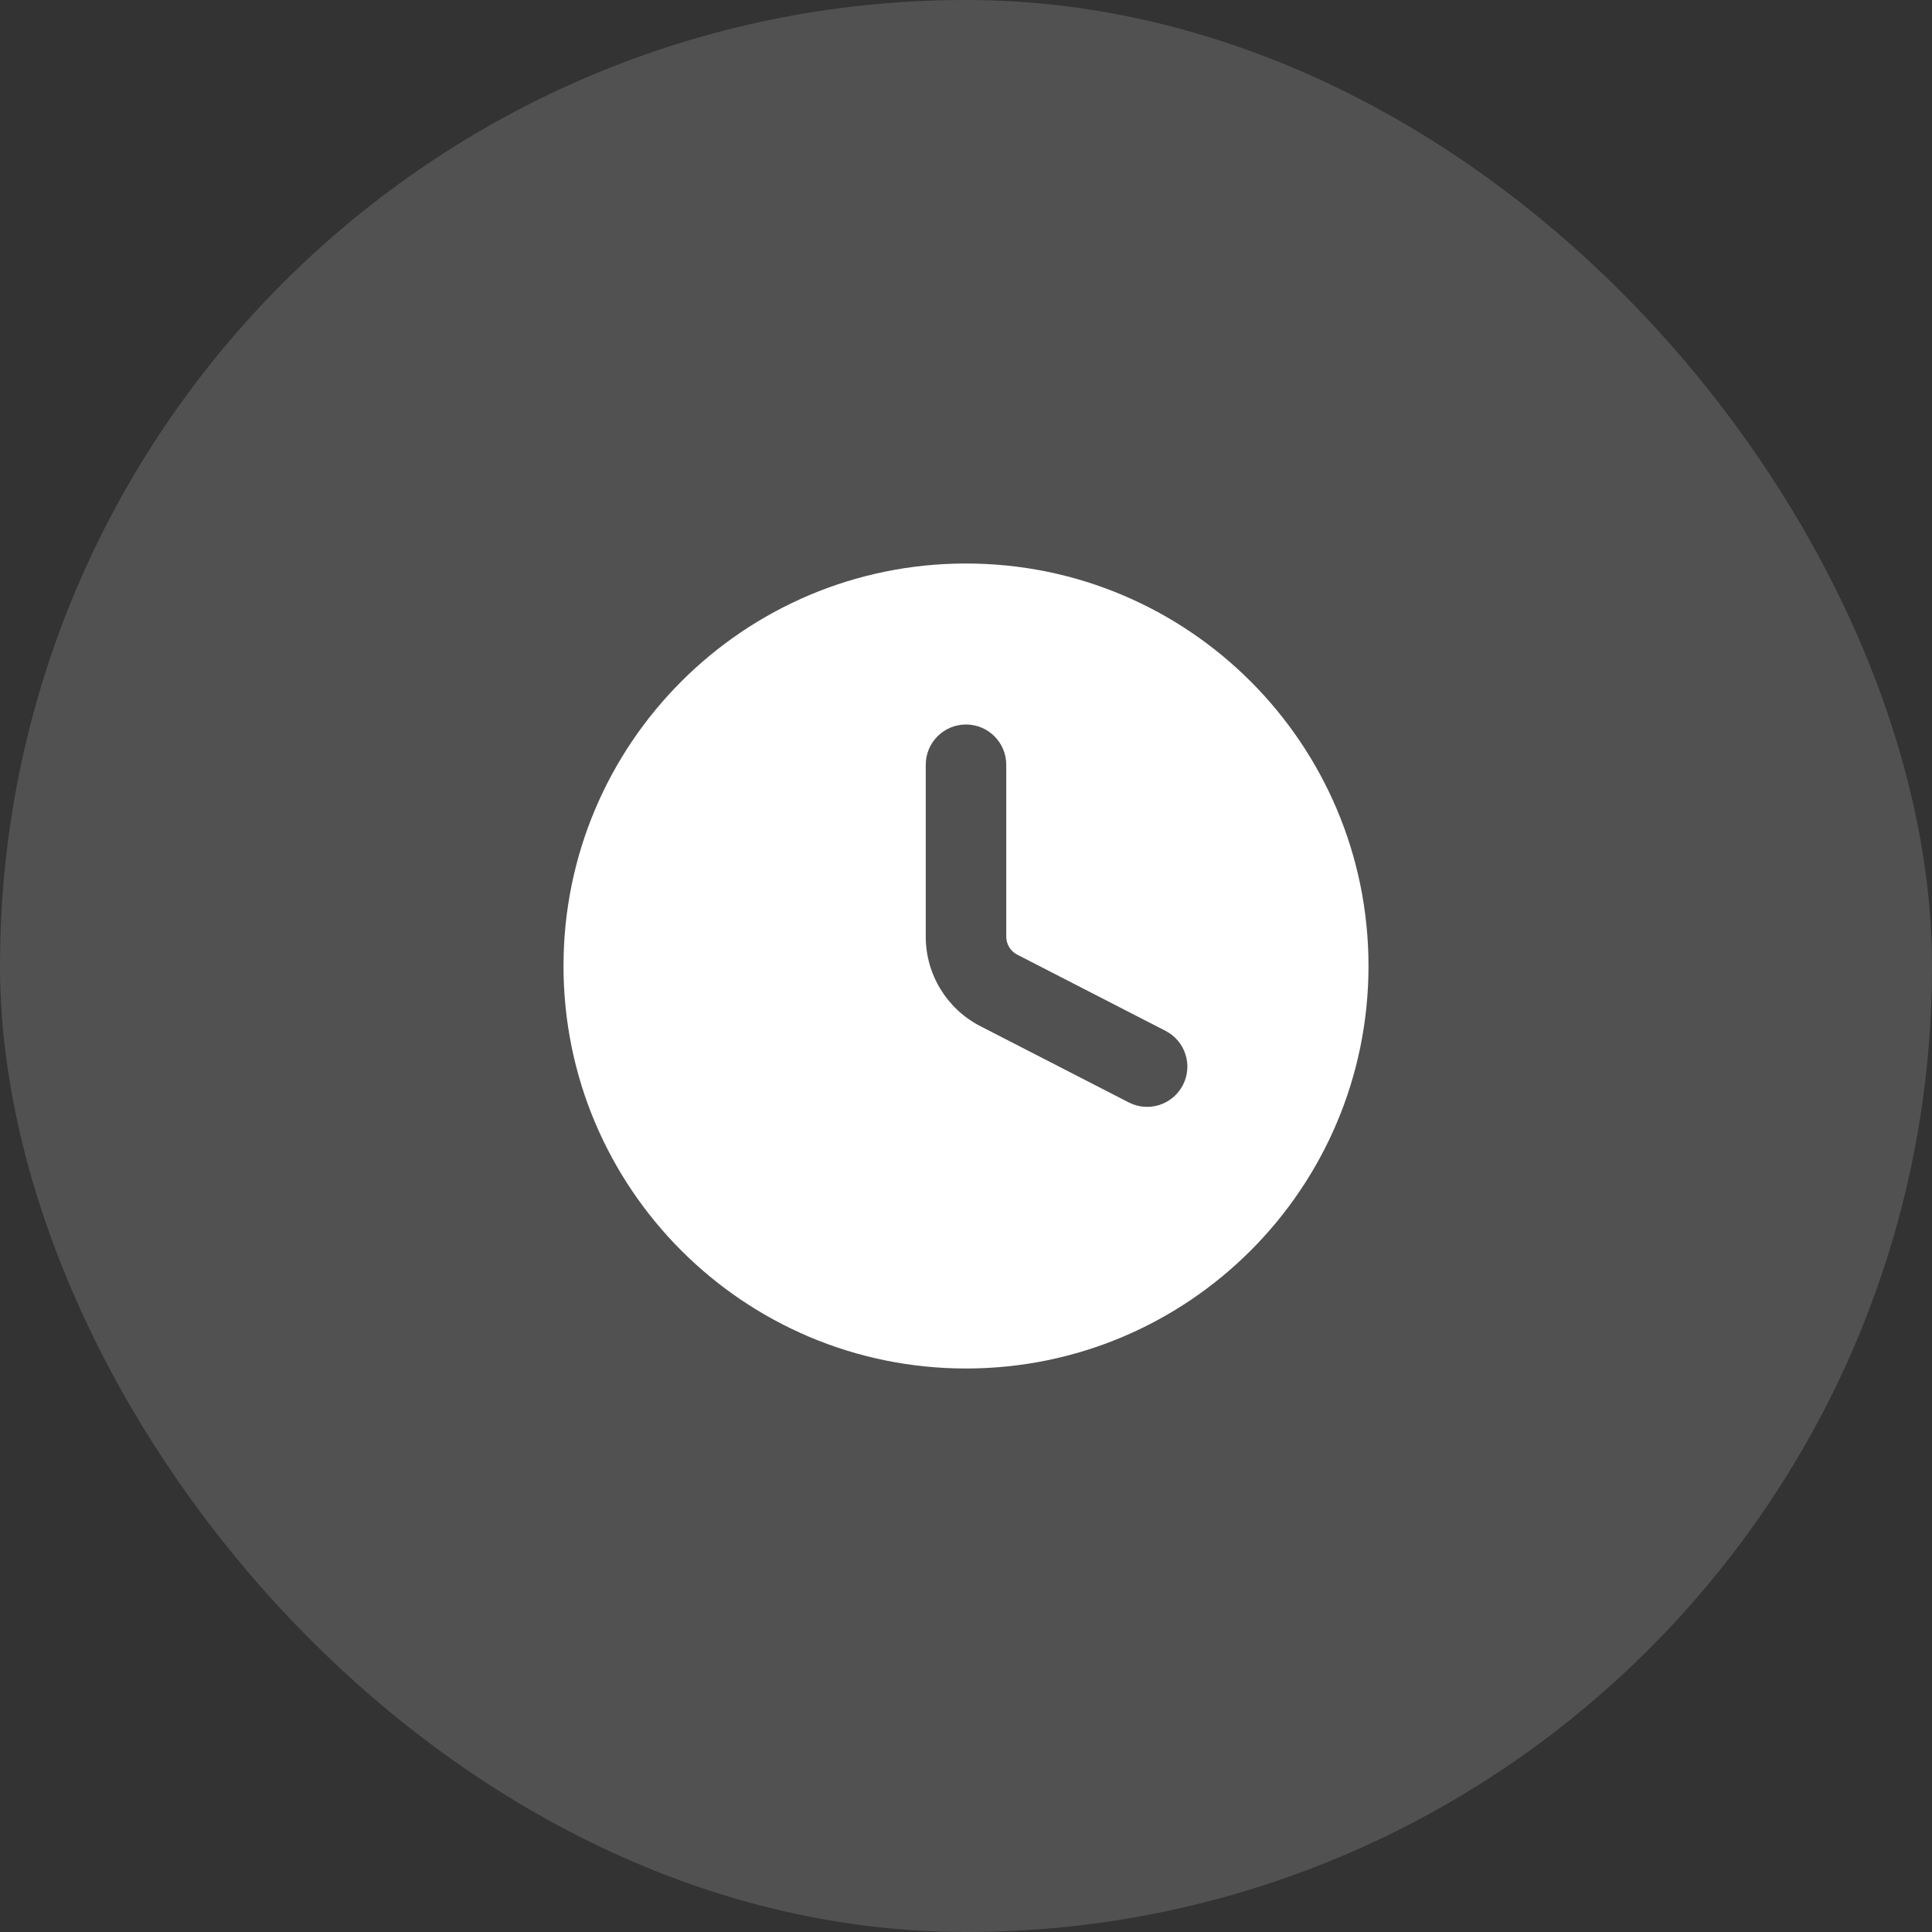
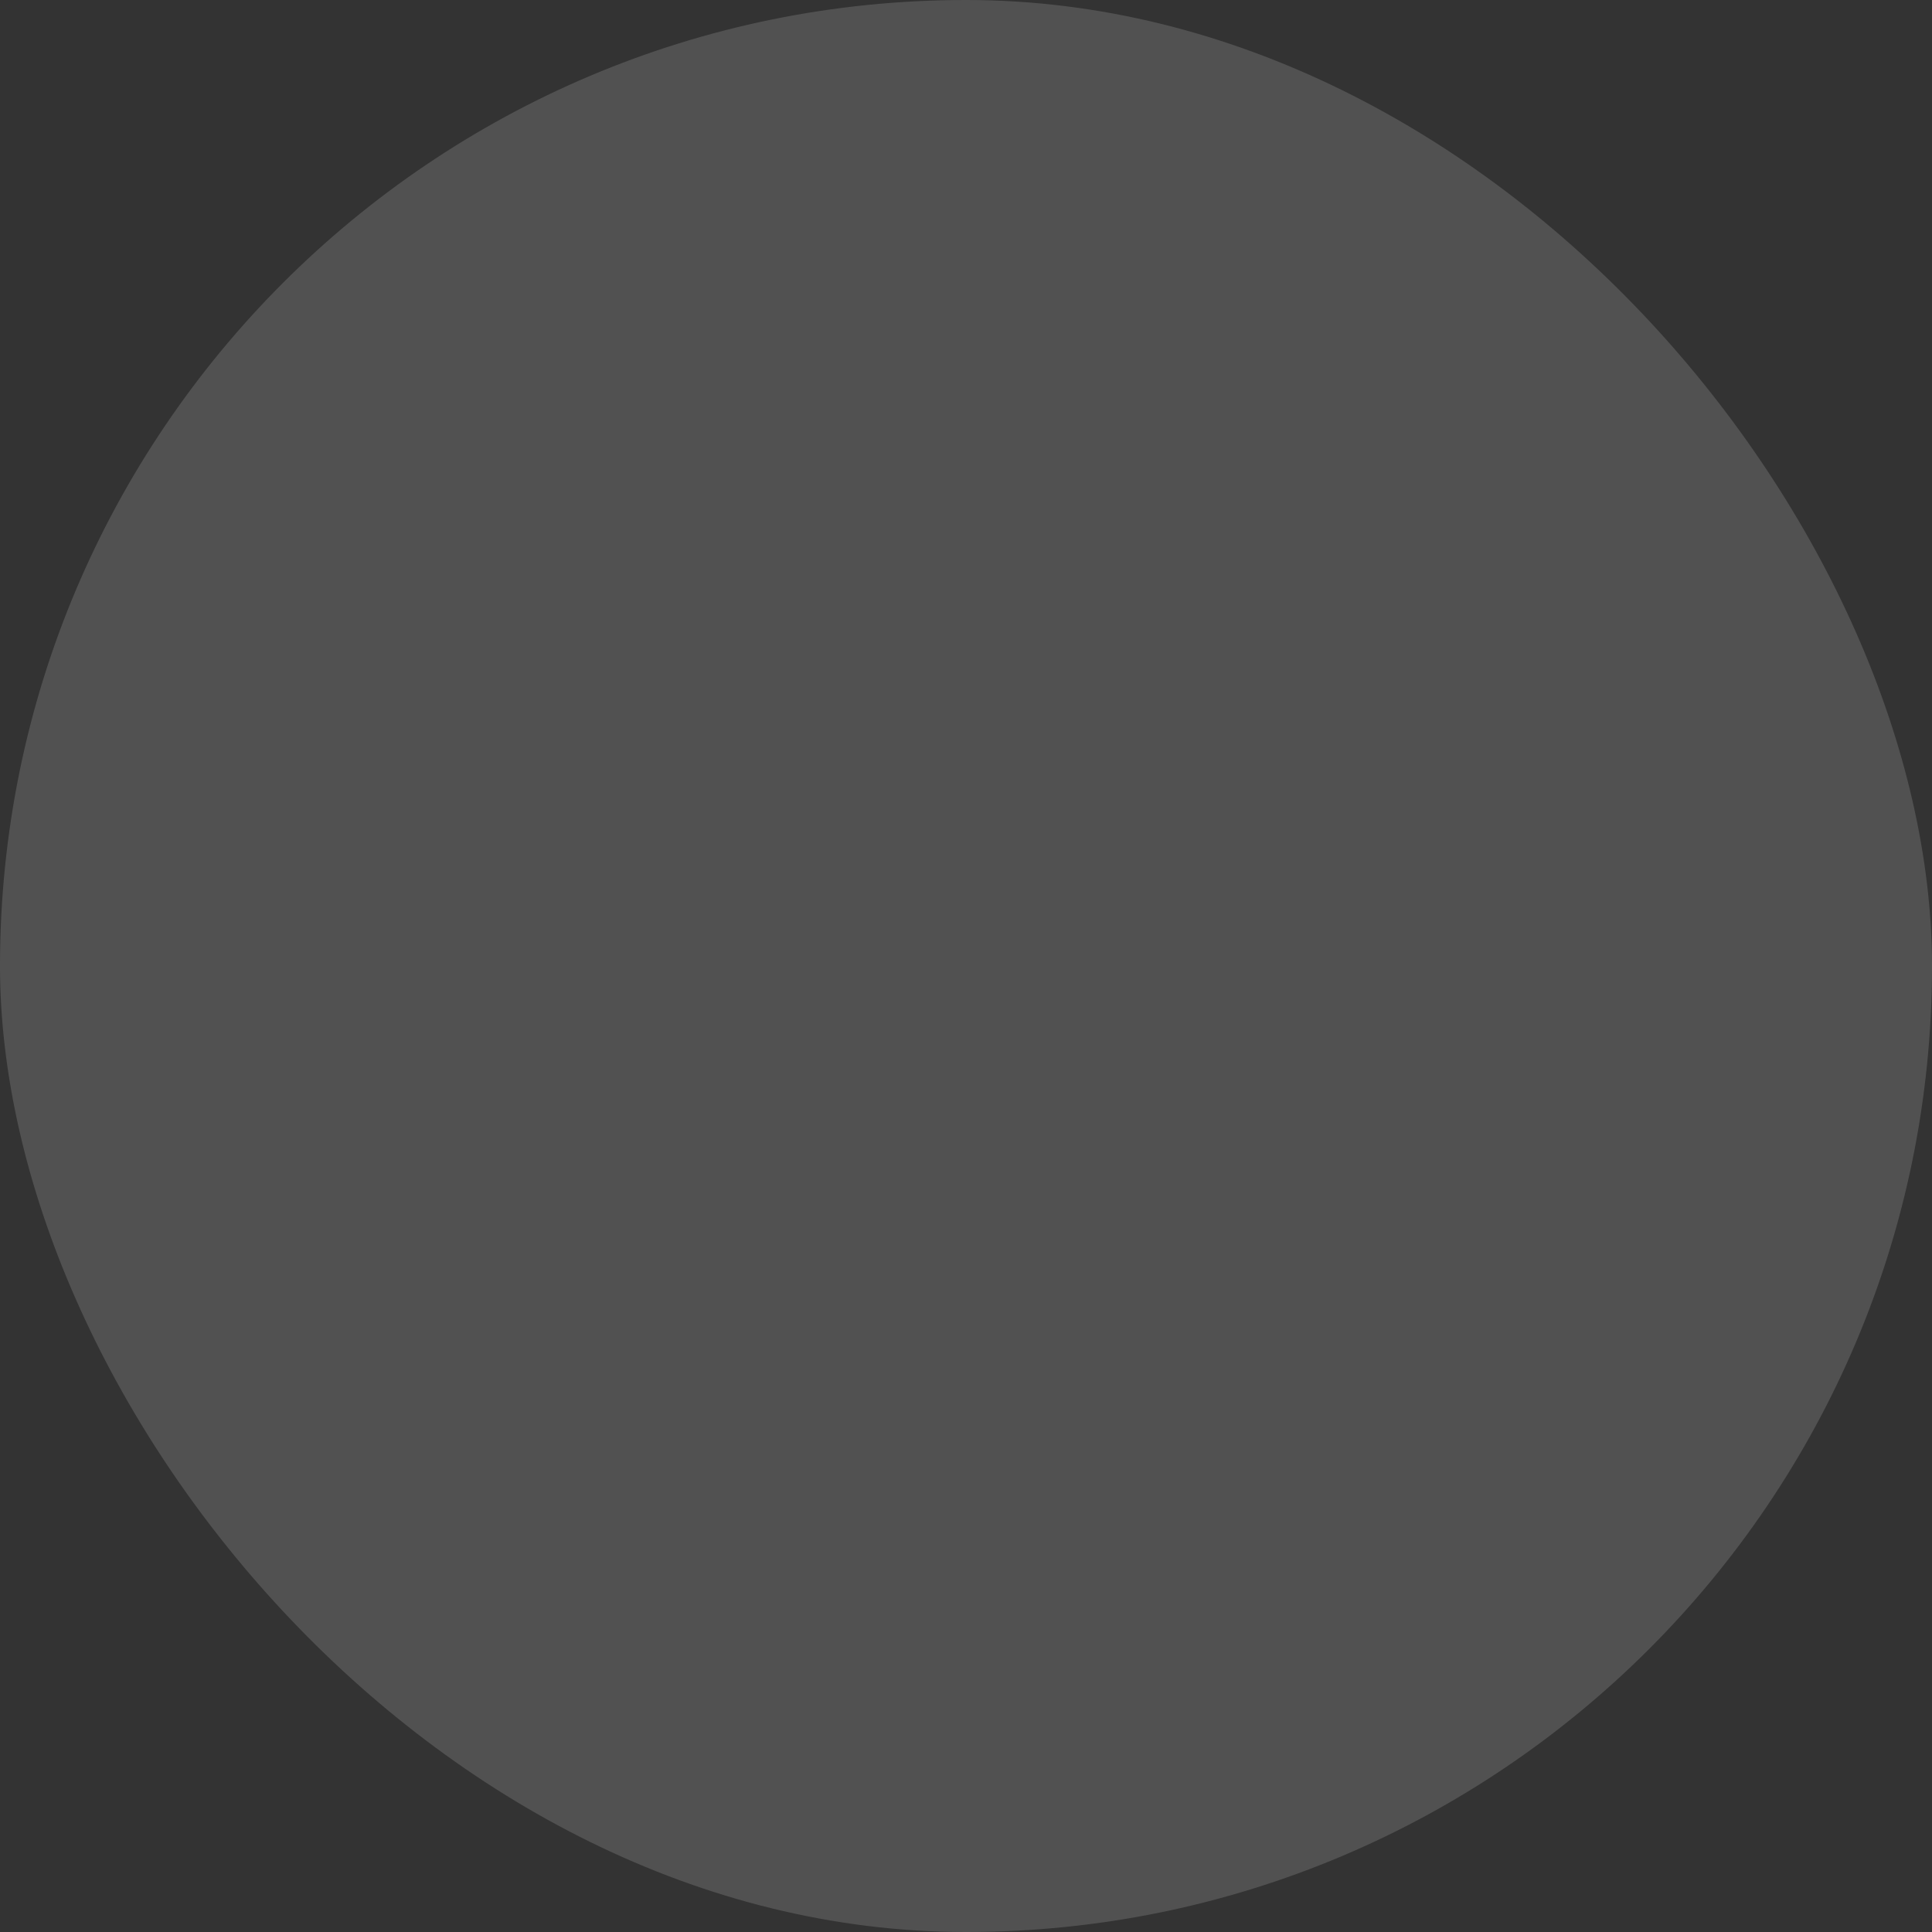
<svg xmlns="http://www.w3.org/2000/svg" width="48" height="48" viewBox="0 0 48 48" fill="none">
  <rect x="0" y="0" width="48" height="48" fill="#333333" stroke="none" />
  <rect width="48" height="48" rx="24" fill="white" fill-opacity="0.15" />
-   <path fill-rule="evenodd" clip-rule="evenodd" d="M24 34C29.523 34 34 29.523 34 24C34 18.477 29.523 14 24 14C18.477 14 14 18.477 14 24C14 29.523 18.477 34 24 34ZM25 19C25 18.448 24.552 18 24 18C23.448 18 23 18.448 23 19V23.272C23 24.209 23.524 25.067 24.357 25.495L28.043 27.389C28.534 27.642 29.137 27.448 29.389 26.957C29.642 26.466 29.448 25.863 28.957 25.611L25.271 23.717C25.105 23.631 25 23.459 25 23.272V19Z" fill="white" />
</svg>